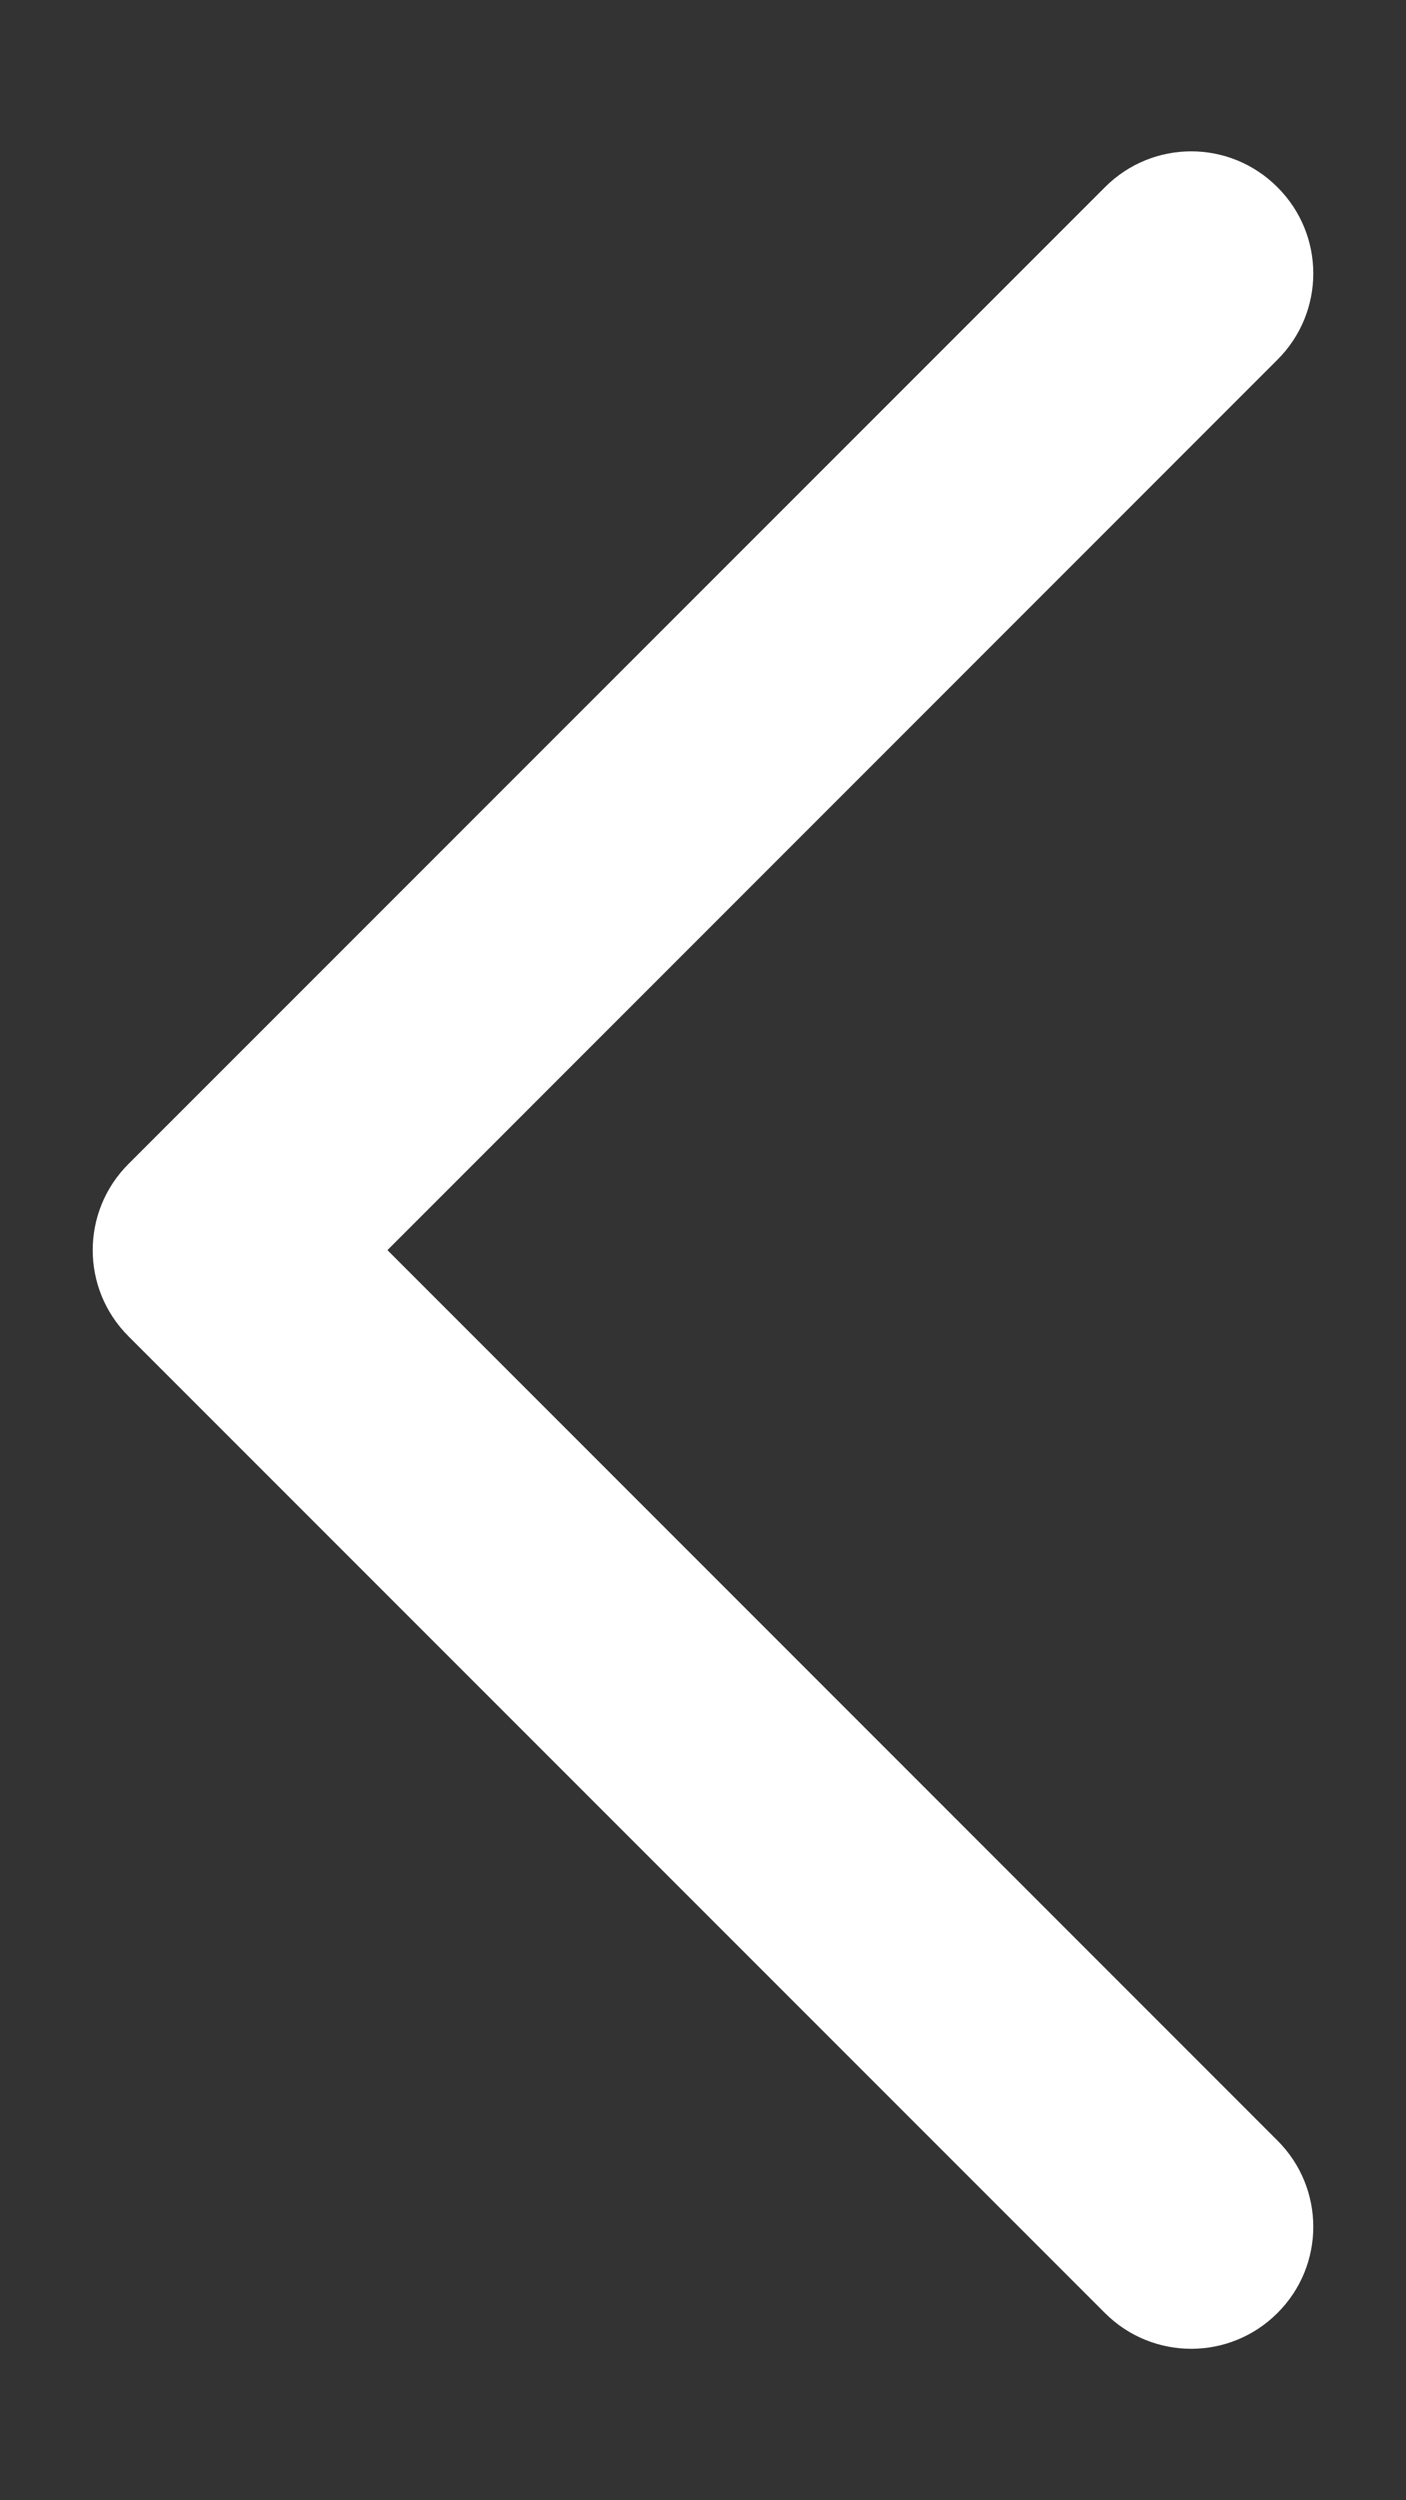
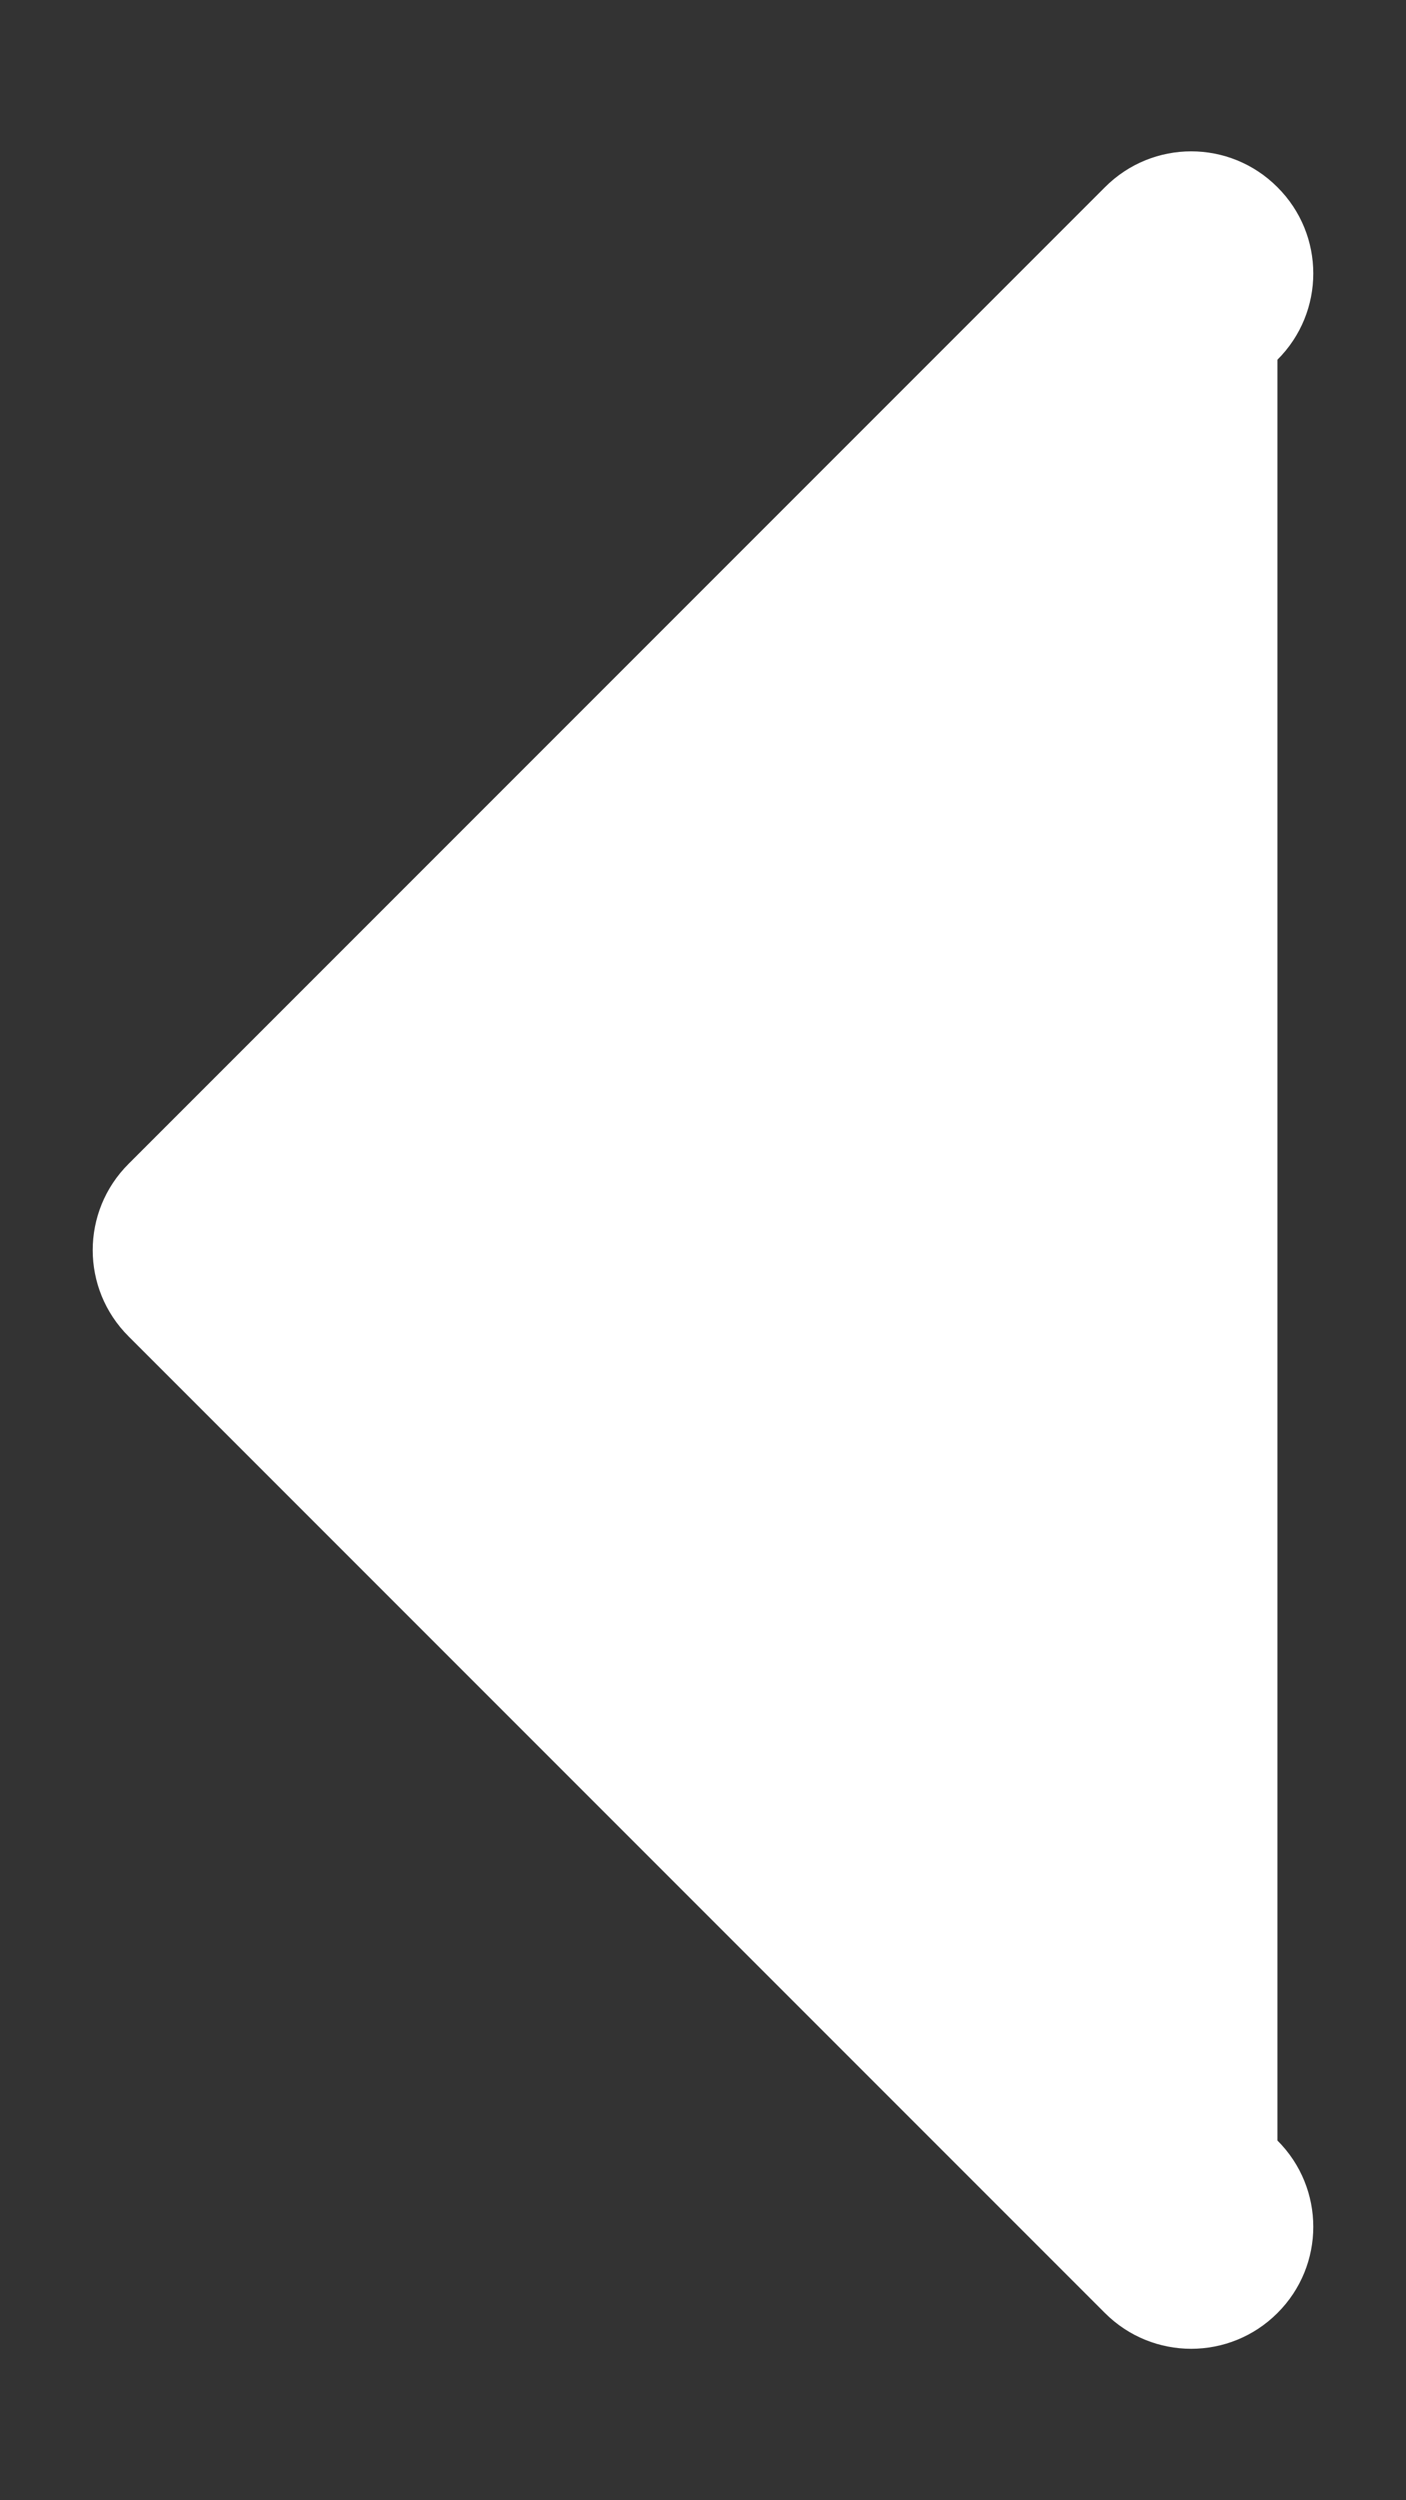
<svg xmlns="http://www.w3.org/2000/svg" width="9" height="16" viewBox="0 0 9 16" fill="none">
  <rect x="0" y="0" width="9" height="16" fill="#333333" stroke="none" />
-   <path fill-rule="evenodd" clip-rule="evenodd" d="M8.177 1.198C8.483 1.503 8.483 1.997 8.177 2.302L2.48 8L8.177 13.698C8.483 14.003 8.483 14.497 8.177 14.802C7.872 15.107 7.378 15.107 7.073 14.802L0.823 8.552C0.517 8.247 0.517 7.753 0.823 7.448L7.073 1.198C7.378 0.892 7.872 0.892 8.177 1.198Z" fill="white" />
+   <path fill-rule="evenodd" clip-rule="evenodd" d="M8.177 1.198C8.483 1.503 8.483 1.997 8.177 2.302L8.177 13.698C8.483 14.003 8.483 14.497 8.177 14.802C7.872 15.107 7.378 15.107 7.073 14.802L0.823 8.552C0.517 8.247 0.517 7.753 0.823 7.448L7.073 1.198C7.378 0.892 7.872 0.892 8.177 1.198Z" fill="white" />
</svg>